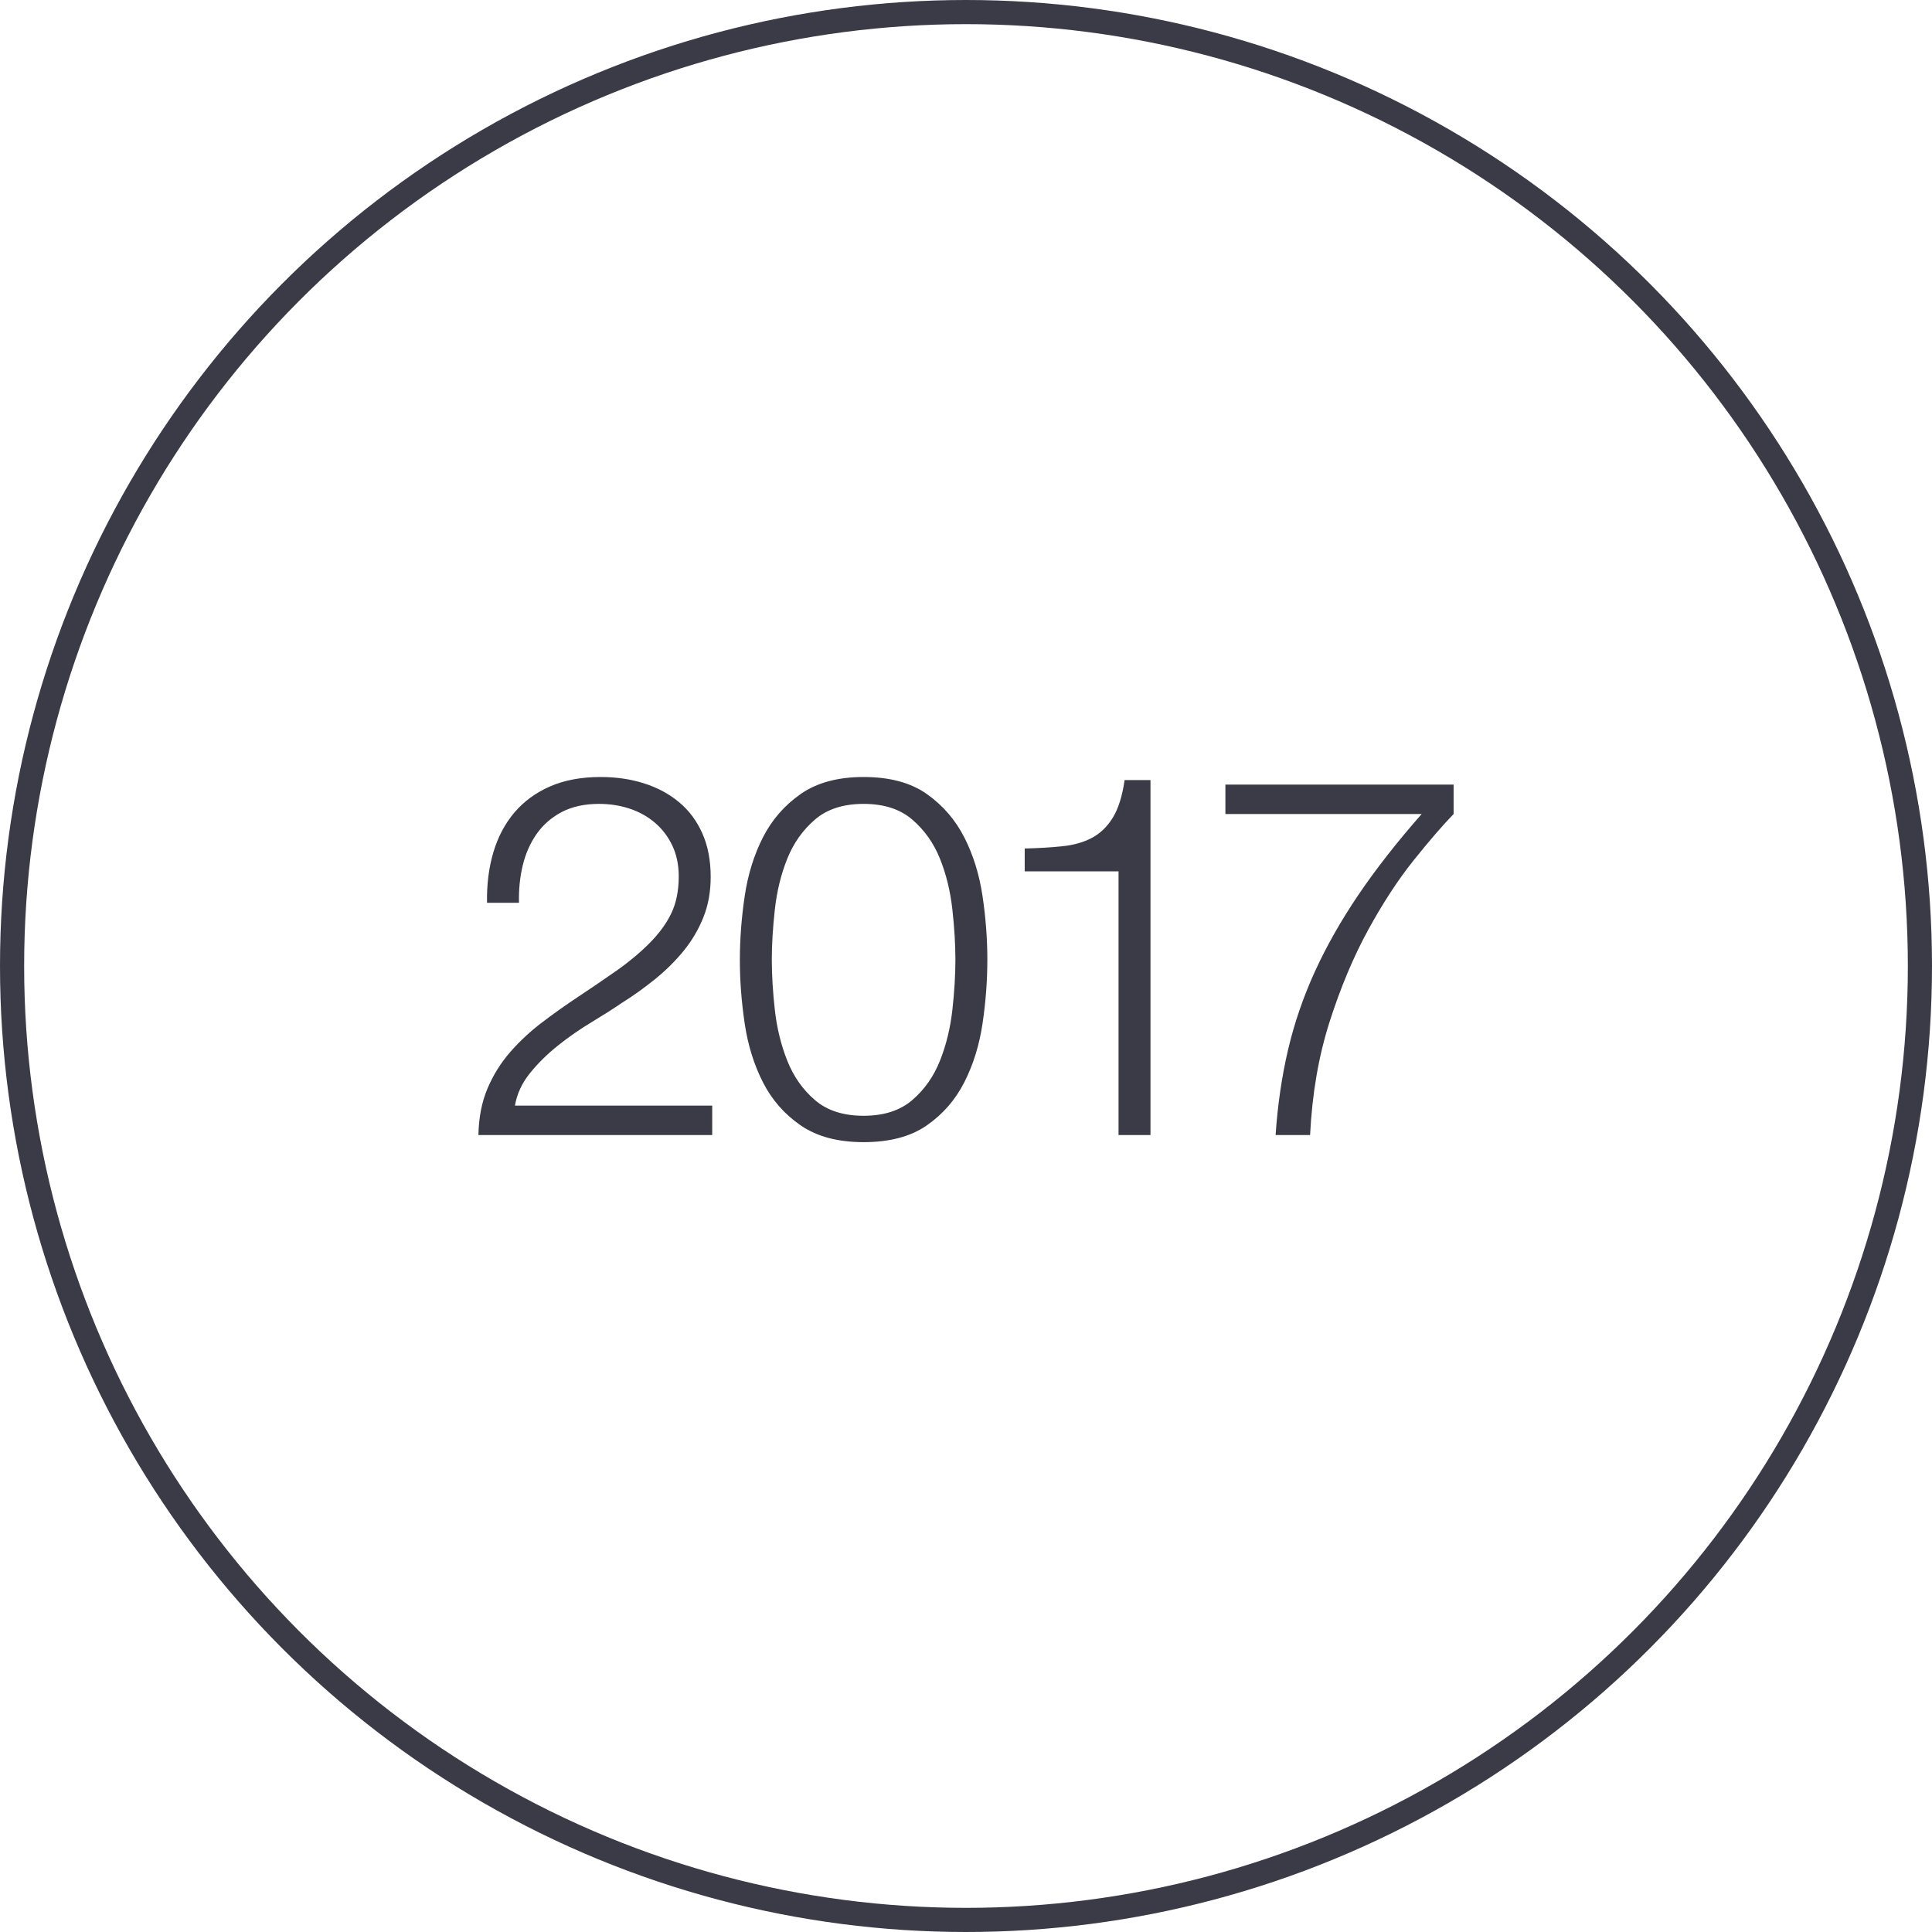
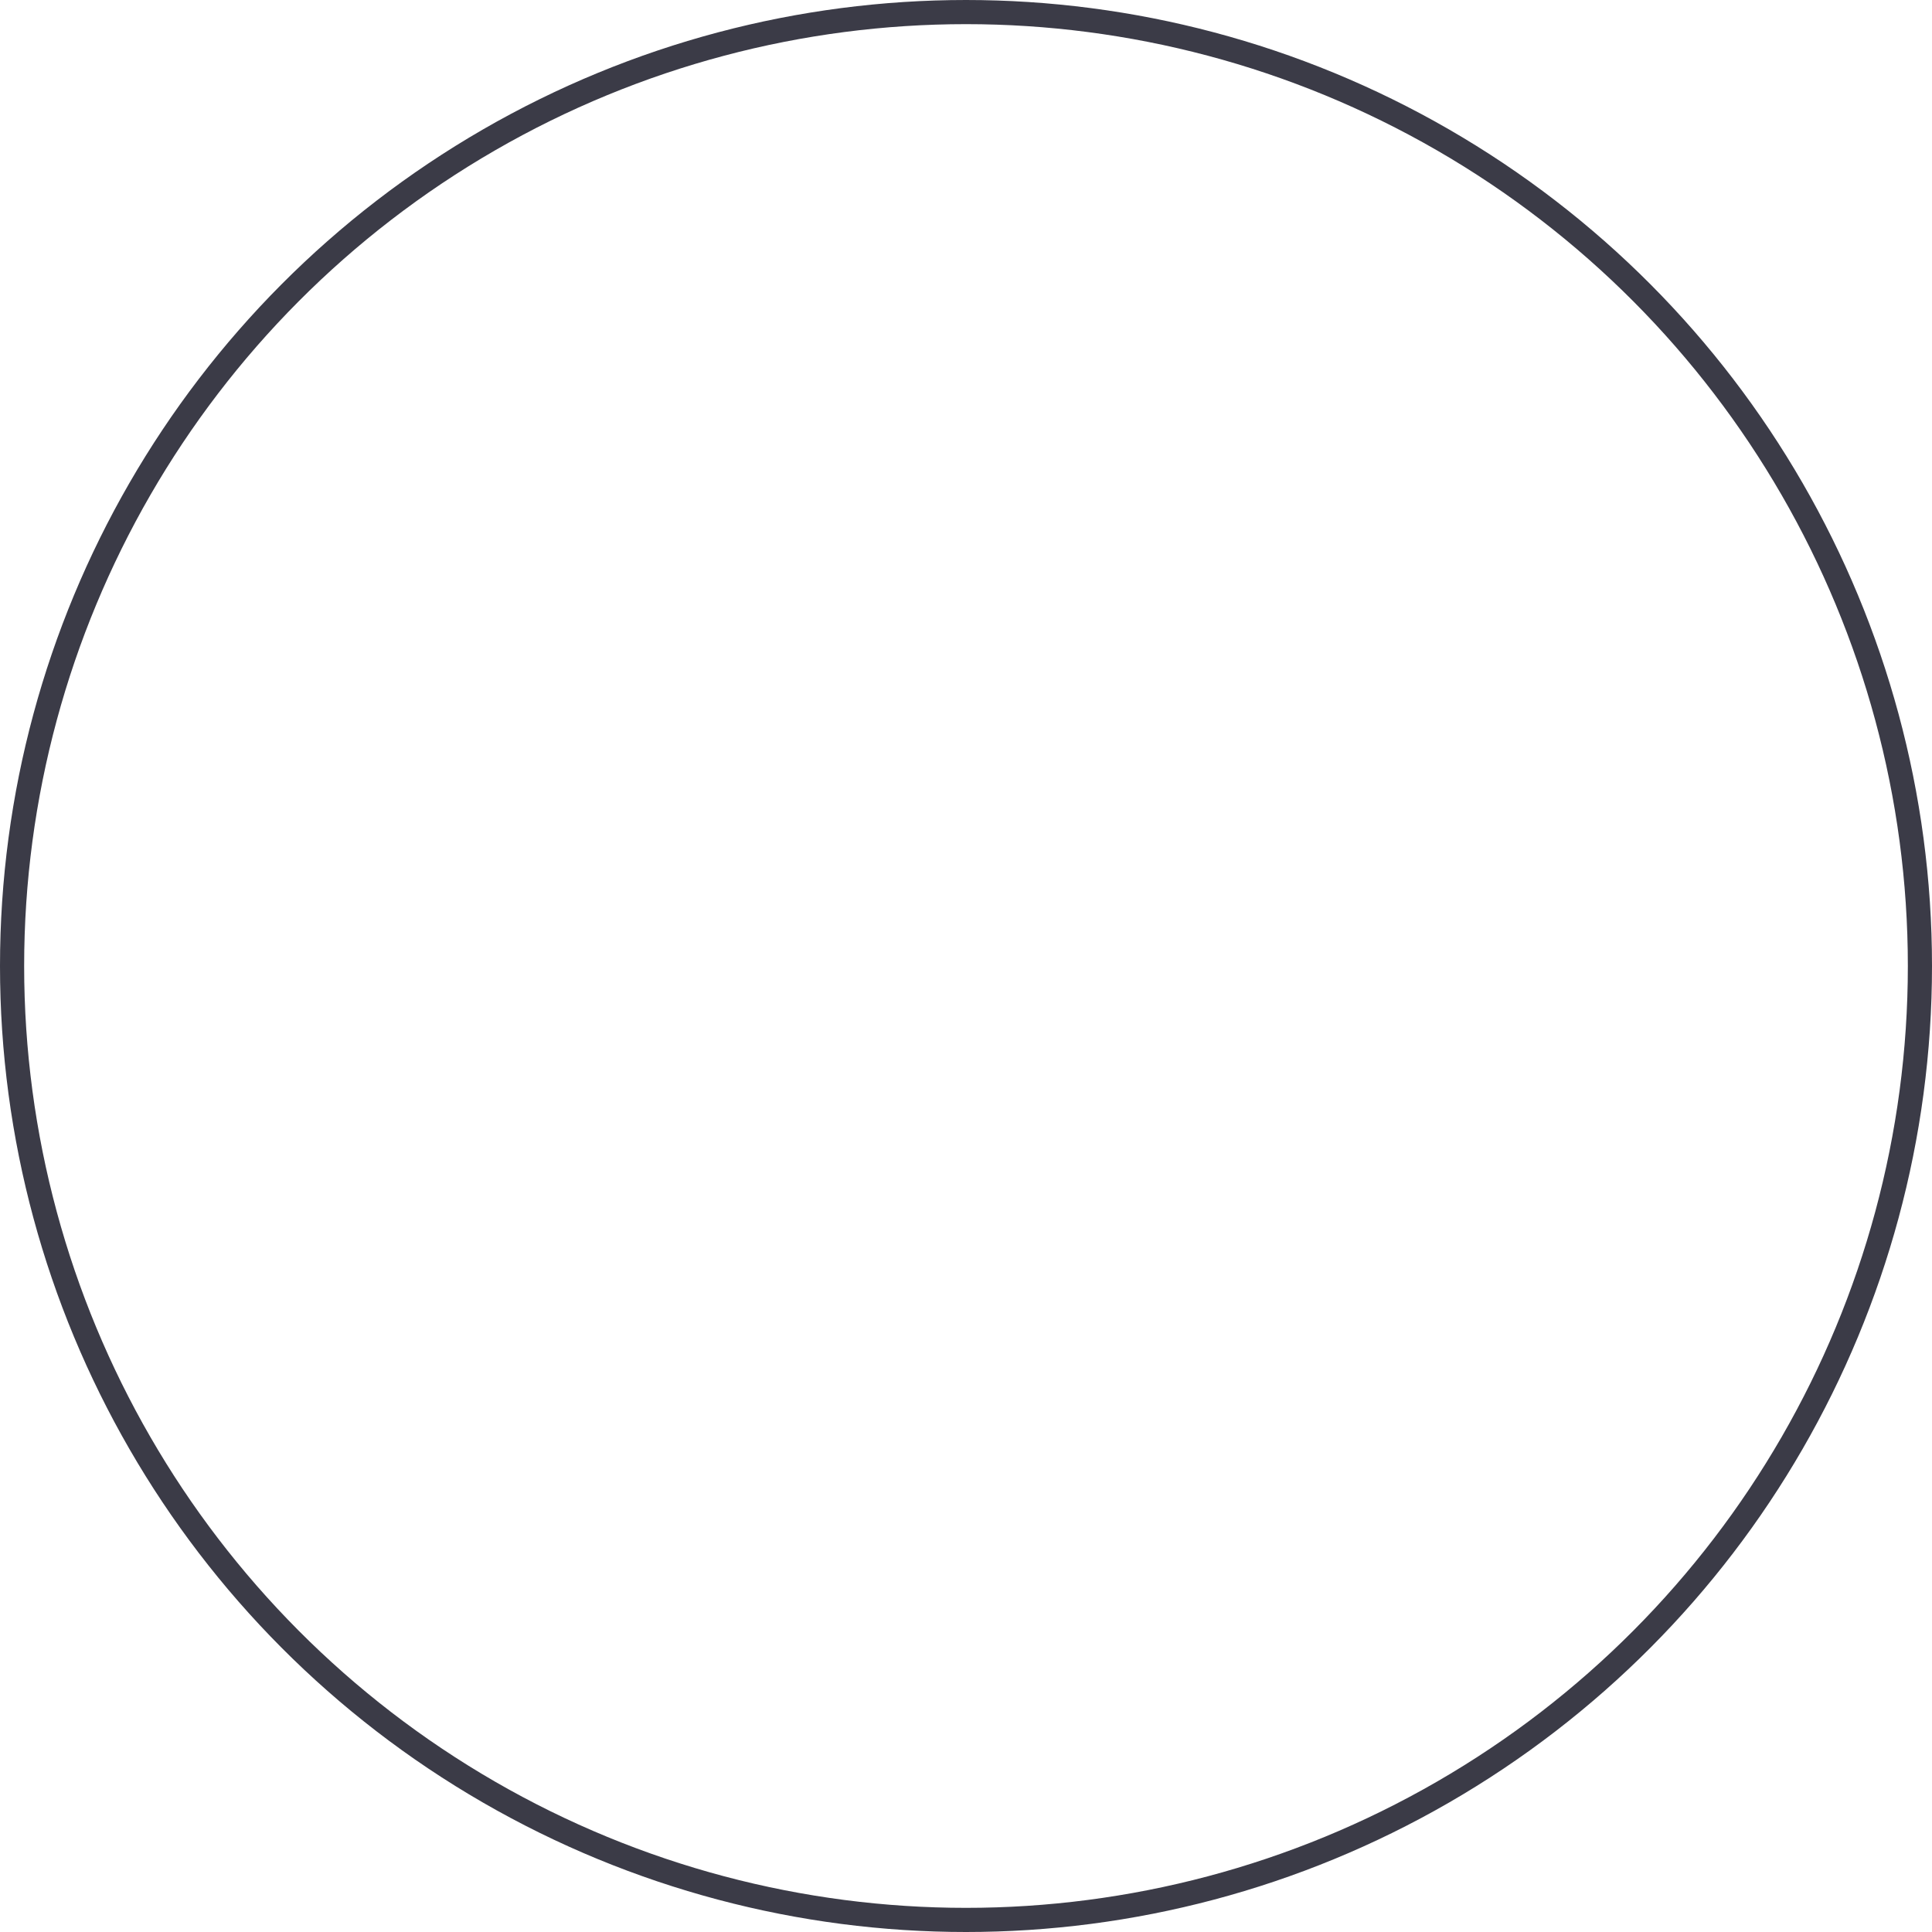
<svg xmlns="http://www.w3.org/2000/svg" width="80px" height="80px" viewBox="0 0 80 80" version="1.1">
  <title>Icons / Illustrative / 2017</title>
  <desc>Created with Sketch.</desc>
  <g id="Icons-/-Illustrative-/-2017" stroke="none" stroke-width="1" fill="none" fill-rule="evenodd">
    <g id="Icons-/-Illustrative-/-Illustrative-/-Oval" stroke="#3B3B47">
      <circle id="Oval" cx="40" cy="40" r="39.5" />
    </g>
-     <path d="M29.491,47 L29.491,45.782 L21.322,45.782 C21.406,45.292 21.616,44.84 21.952,44.428 C22.288,44.014 22.676,43.633 23.117,43.283 C23.558,42.933 24.017,42.614 24.493,42.328 C24.969,42.041 25.382,41.778 25.732,41.54 C26.222,41.232 26.687,40.9 27.128,40.542 C27.569,40.185 27.961,39.797 28.304,39.377 C28.647,38.957 28.92,38.495 29.123,37.991 C29.326,37.487 29.428,36.927 29.428,36.311 C29.428,35.625 29.312,35.023 29.081,34.505 C28.85,33.987 28.528,33.556 28.115,33.214 C27.702,32.87 27.219,32.611 26.666,32.437 C26.113,32.261 25.515,32.174 24.871,32.174 C24.073,32.174 23.376,32.303 22.781,32.562 C22.186,32.822 21.693,33.182 21.301,33.644 C20.909,34.106 20.618,34.656 20.429,35.292 C20.24,35.929 20.153,36.626 20.167,37.382 L21.49,37.382 C21.476,36.836 21.528,36.318 21.647,35.828 C21.766,35.338 21.959,34.904 22.225,34.526 C22.491,34.148 22.837,33.847 23.264,33.623 C23.691,33.399 24.206,33.287 24.808,33.287 C25.256,33.287 25.679,33.353 26.078,33.486 C26.477,33.62 26.827,33.816 27.128,34.075 C27.429,34.334 27.667,34.648 27.842,35.02 C28.017,35.391 28.105,35.814 28.105,36.29 C28.105,36.878 28.003,37.386 27.8,37.812 C27.597,38.239 27.293,38.656 26.887,39.062 C26.481,39.468 26.022,39.849 25.511,40.206 C25,40.563 24.486,40.913 23.968,41.257 C23.45,41.599 22.946,41.956 22.456,42.328 C21.966,42.699 21.525,43.108 21.133,43.556 C20.741,44.004 20.426,44.508 20.188,45.068 C19.95,45.628 19.824,46.272 19.81,47 L29.491,47 Z M35.76,47.294 C36.838,47.294 37.71,47.063 38.375,46.601 C39.04,46.139 39.558,45.544 39.929,44.816 C40.3,44.088 40.552,43.276 40.685,42.38 C40.818,41.484 40.884,40.602 40.884,39.734 C40.884,38.88 40.818,38.005 40.685,37.109 C40.552,36.213 40.3,35.401 39.929,34.673 C39.558,33.945 39.04,33.346 38.375,32.877 C37.71,32.408 36.838,32.174 35.76,32.174 C34.696,32.174 33.828,32.408 33.156,32.877 C32.484,33.346 31.963,33.945 31.592,34.673 C31.221,35.401 30.969,36.213 30.836,37.109 C30.703,38.005 30.636,38.887 30.636,39.755 C30.636,40.609 30.703,41.484 30.836,42.38 C30.969,43.276 31.221,44.088 31.592,44.816 C31.963,45.544 32.484,46.139 33.156,46.601 C33.828,47.063 34.696,47.294 35.76,47.294 Z M35.76,46.202 C34.92,46.202 34.248,45.985 33.744,45.551 C33.24,45.117 32.859,44.575 32.6,43.923 C32.341,43.273 32.169,42.572 32.085,41.824 C32.001,41.075 31.959,40.378 31.959,39.734 C31.959,39.104 32.001,38.411 32.085,37.655 C32.169,36.899 32.341,36.199 32.6,35.555 C32.859,34.911 33.24,34.372 33.744,33.938 C34.248,33.504 34.92,33.287 35.76,33.287 C36.6,33.287 37.272,33.504 37.776,33.938 C38.28,34.372 38.662,34.911 38.921,35.555 C39.18,36.199 39.351,36.899 39.435,37.655 C39.519,38.411 39.561,39.104 39.561,39.734 C39.561,40.378 39.519,41.075 39.435,41.824 C39.351,42.572 39.18,43.273 38.921,43.923 C38.662,44.575 38.28,45.117 37.776,45.551 C37.272,45.985 36.6,46.202 35.76,46.202 Z M47.639,47 L47.639,32.3 L46.568,32.3 C46.47,32.972 46.306,33.493 46.075,33.864 C45.844,34.236 45.557,34.512 45.214,34.694 C44.871,34.876 44.465,34.992 43.996,35.041 C43.527,35.09 43.005,35.121 42.431,35.135 L42.431,36.08 L46.316,36.08 L46.316,47 L47.639,47 Z M54.248,47 C54.332,45.292 54.602,43.727 55.057,42.306 C55.512,40.886 56.044,39.618 56.653,38.505 C57.262,37.392 57.888,36.434 58.532,35.629 C59.176,34.824 59.729,34.183 60.191,33.707 L60.191,32.489 L50.741,32.489 L50.741,33.707 L58.868,33.707 C57.846,34.869 56.975,35.982 56.254,37.046 C55.533,38.11 54.931,39.17 54.448,40.227 C53.965,41.285 53.594,42.366 53.335,43.472 C53.076,44.578 52.904,45.754 52.82,47 L54.248,47 Z" id="2017" fill="#3B3B47" fill-rule="nonzero" />
  </g>
</svg>